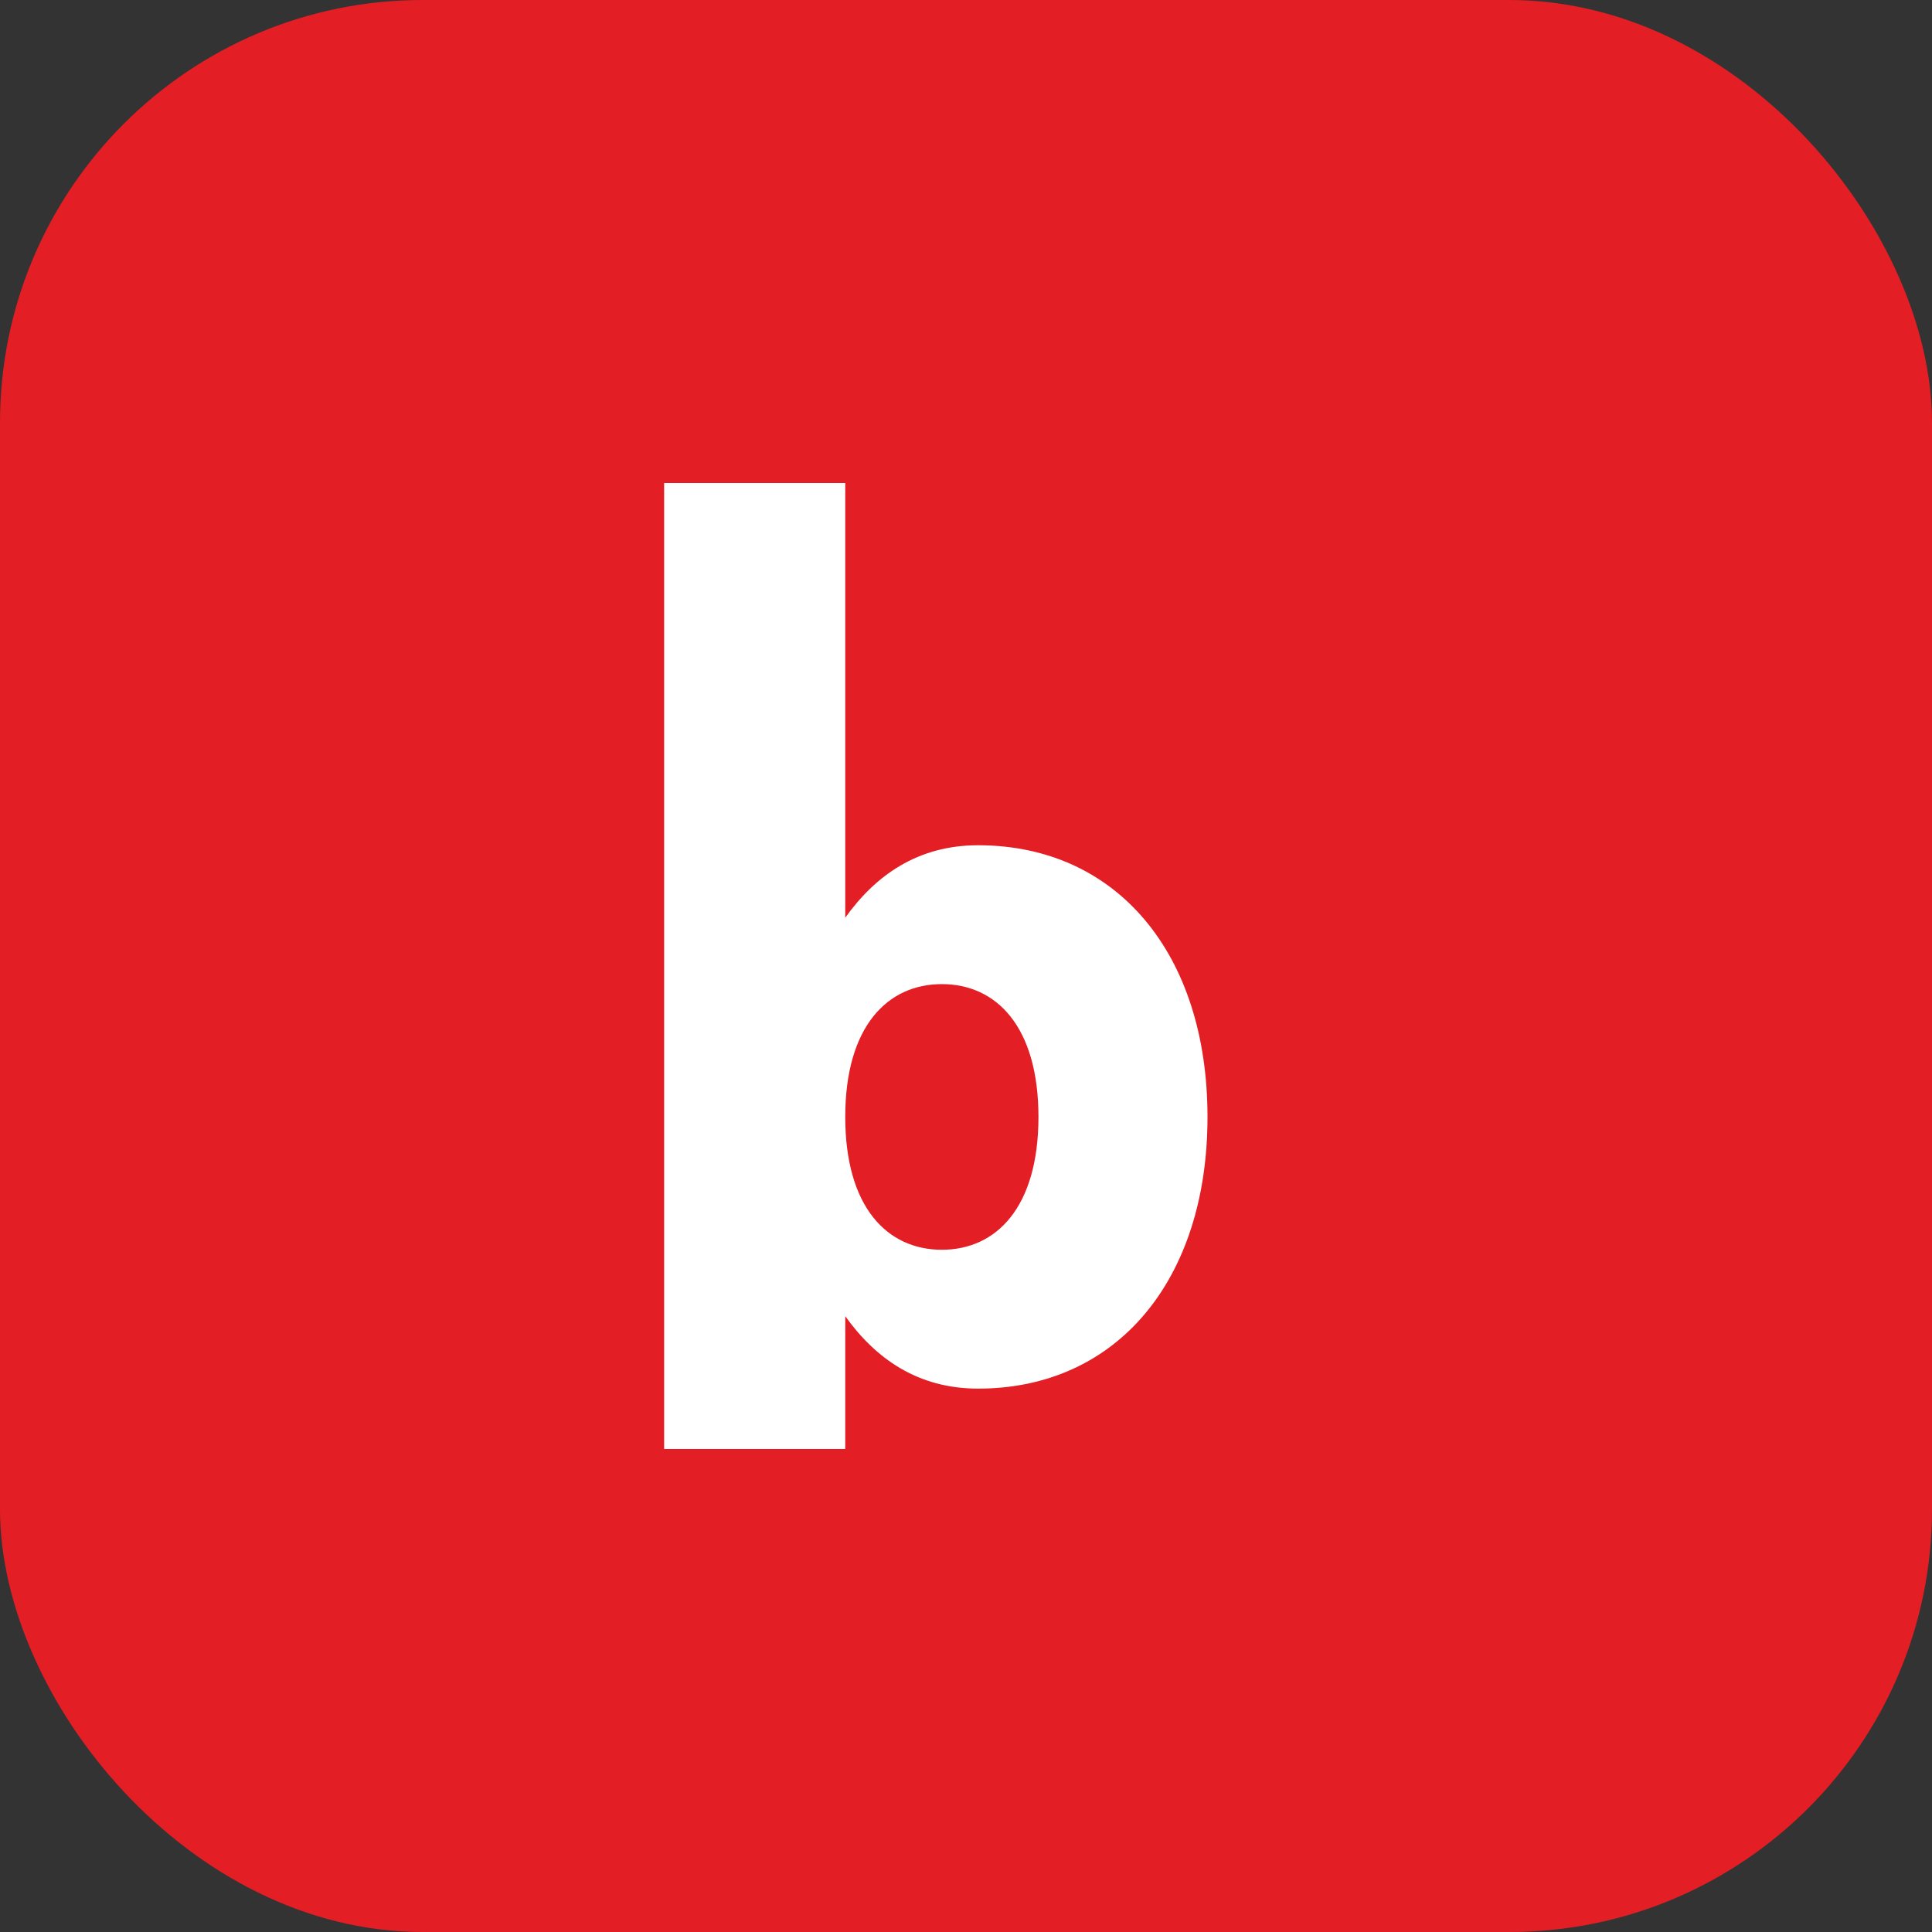
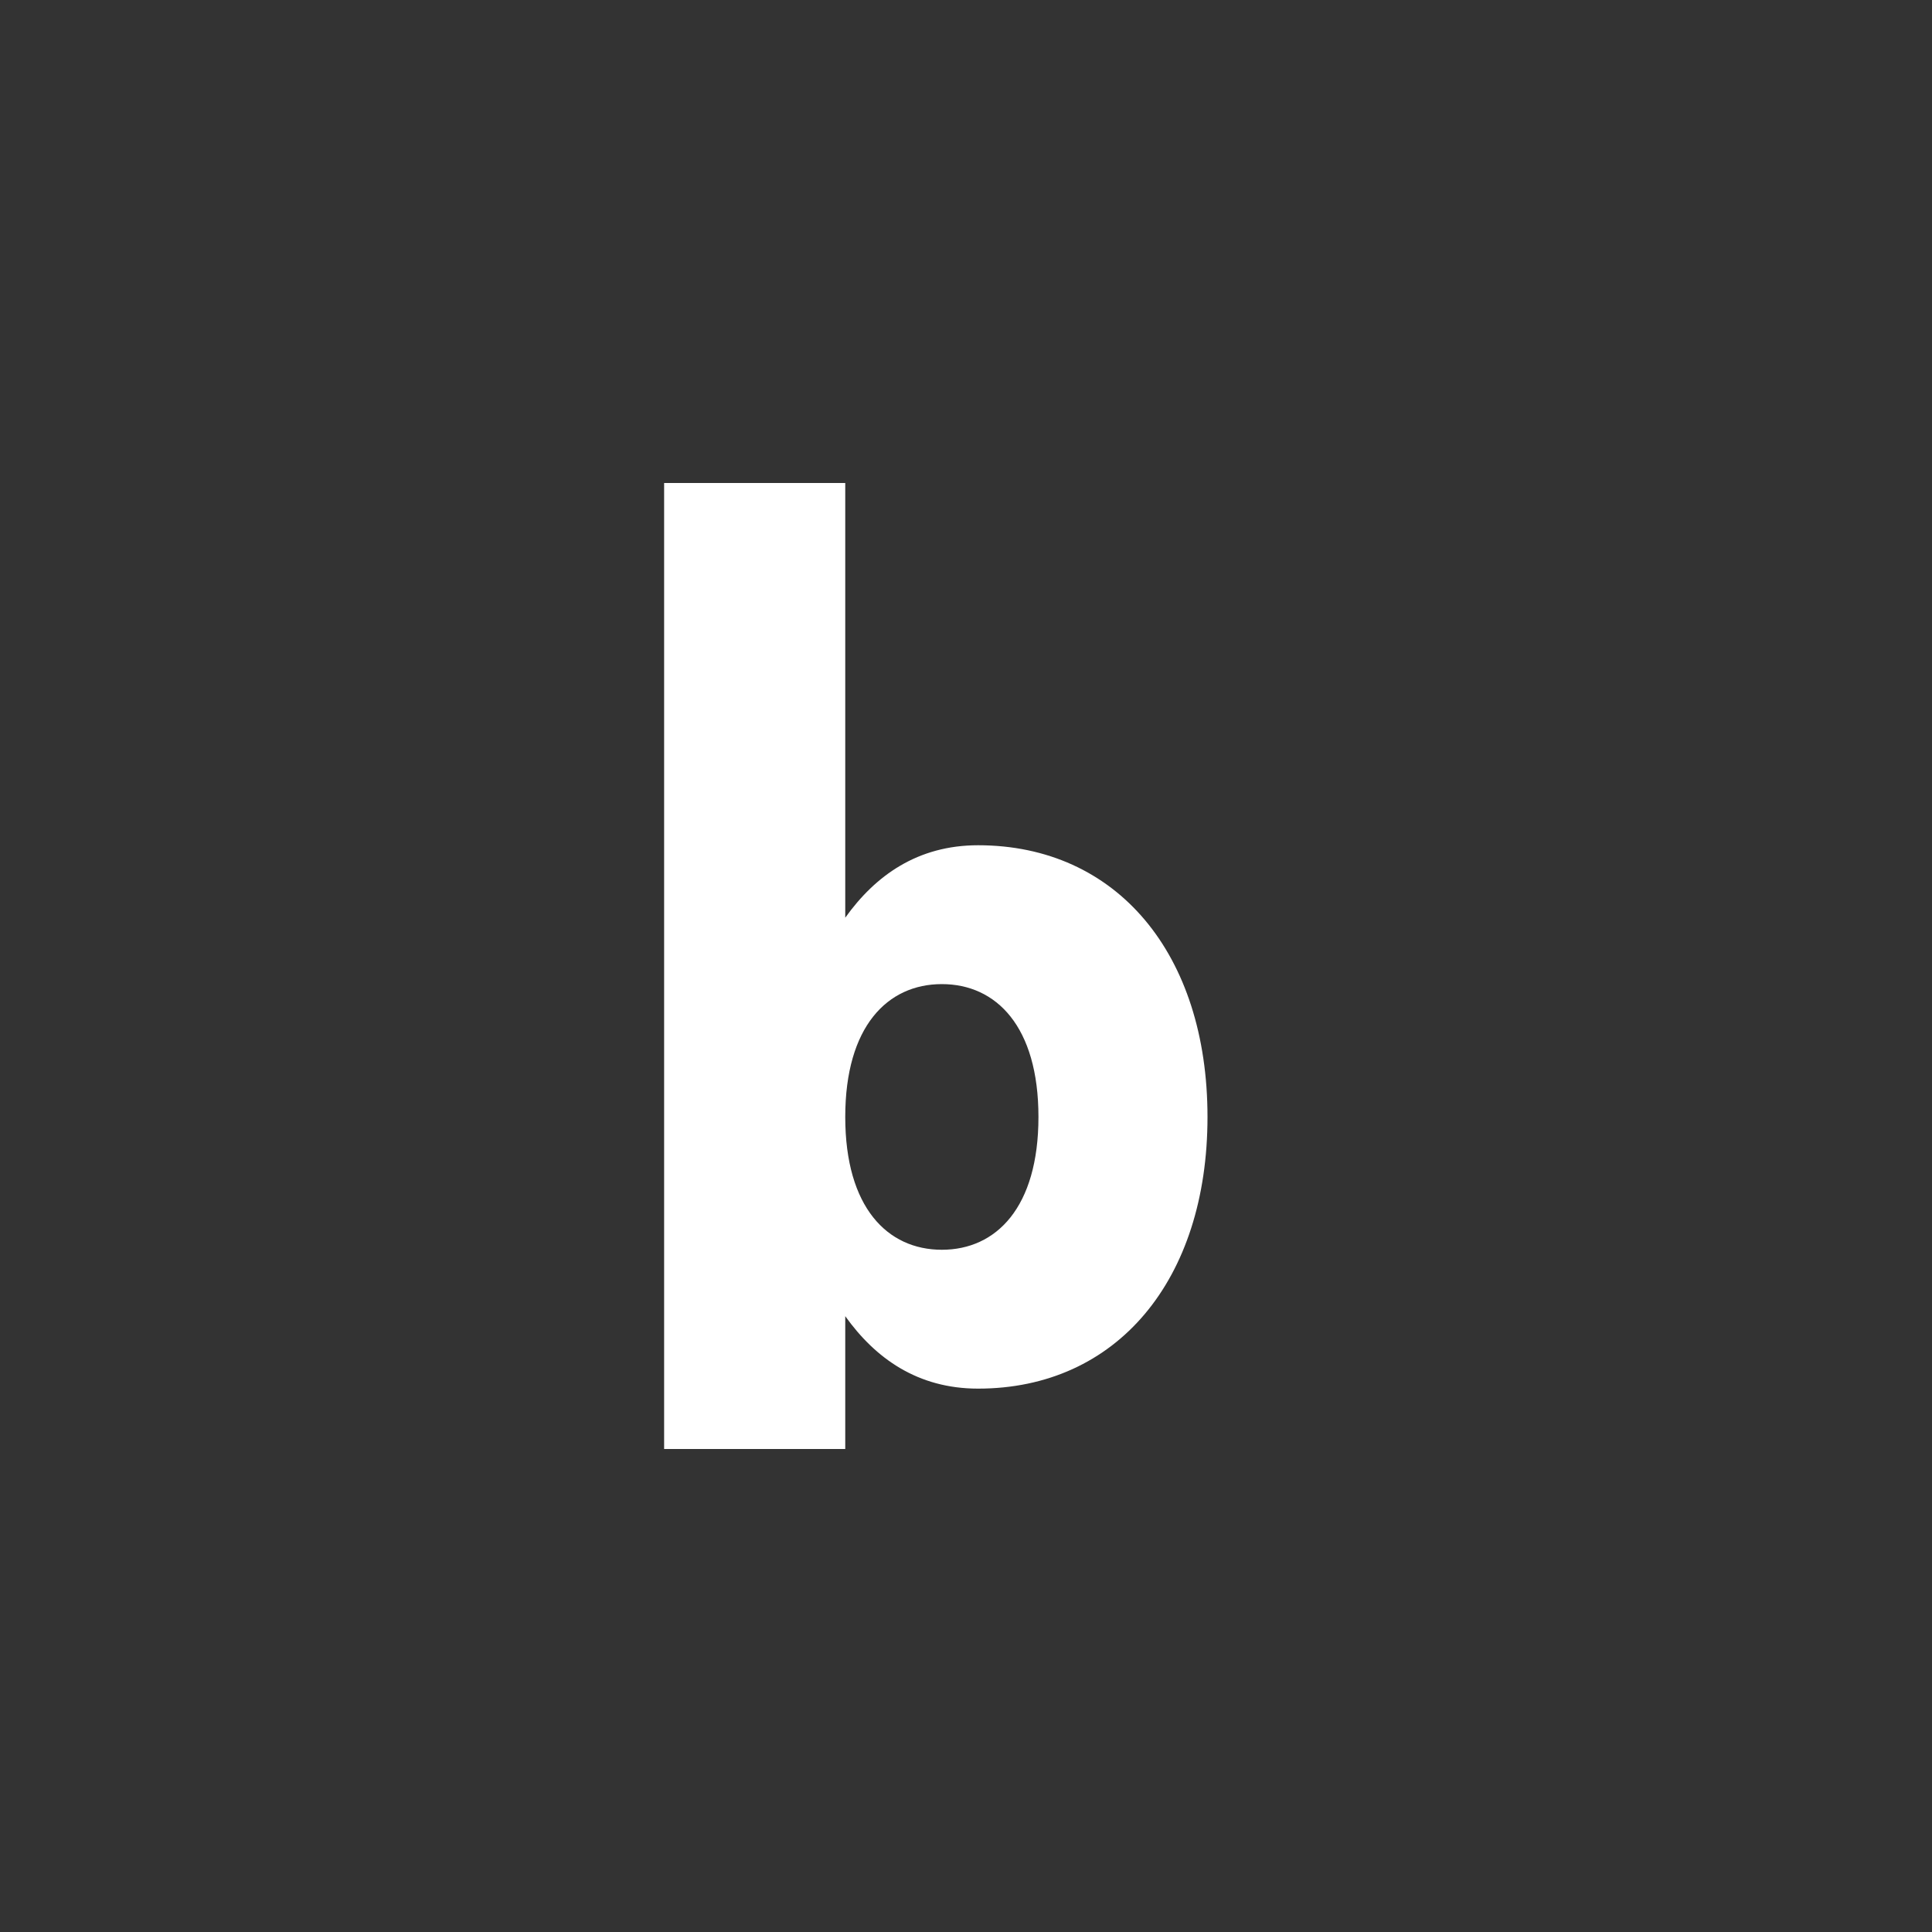
<svg xmlns="http://www.w3.org/2000/svg" viewBox="0 0 32 32">
  <rect x="0" y="0" width="32" height="32" fill="#333333" stroke="none" />
-   <rect width="32" height="32" rx="7" fill="#e31e24" />
  <path d="M11 8h3v7.2c.5-.7 1.2-1.2 2.2-1.2 2.3 0 3.8 1.8 3.8 4.5s-1.5 4.5-3.8 4.5c-1 0-1.7-.5-2.2-1.2V24h-3V8zm3 10.5c0 1.5.7 2.2 1.6 2.2.9 0 1.6-.7 1.6-2.2s-.7-2.2-1.6-2.2c-.9 0-1.6.7-1.6 2.2z" fill="white" />
</svg>